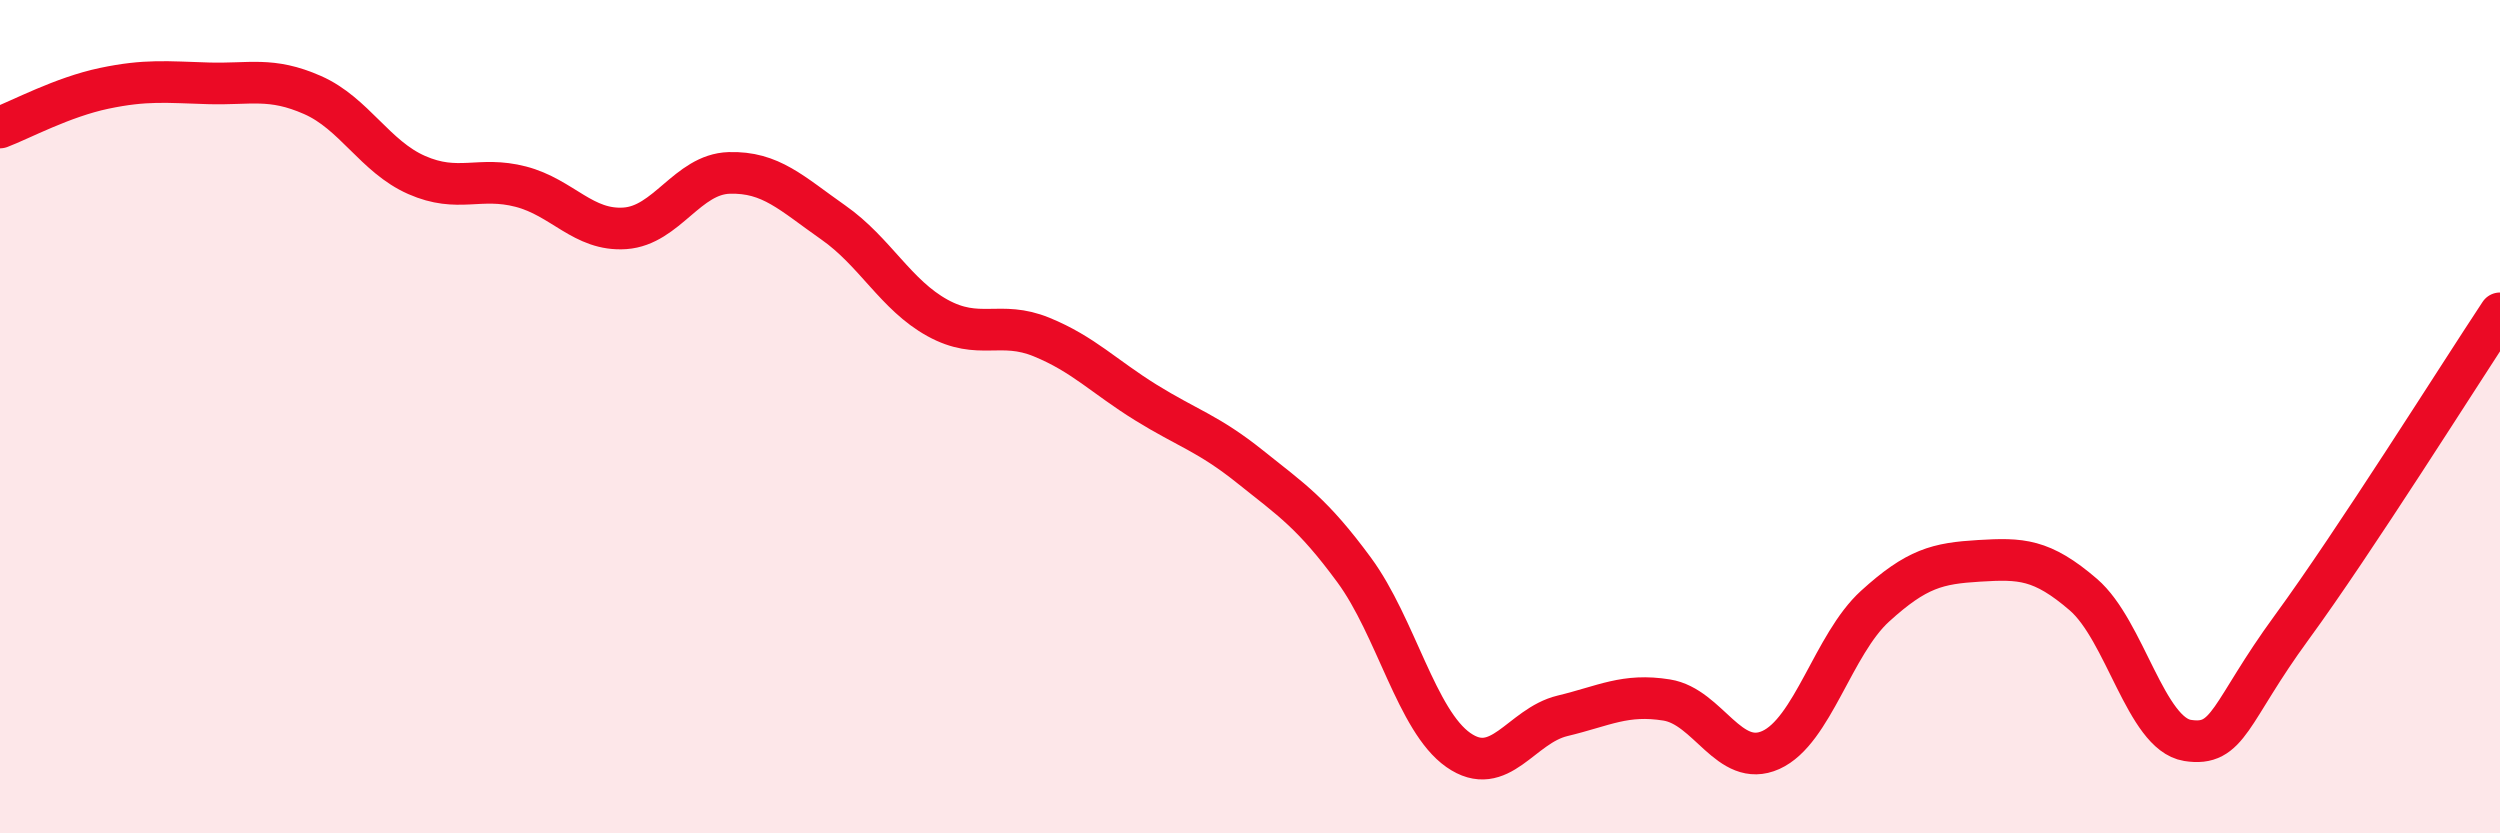
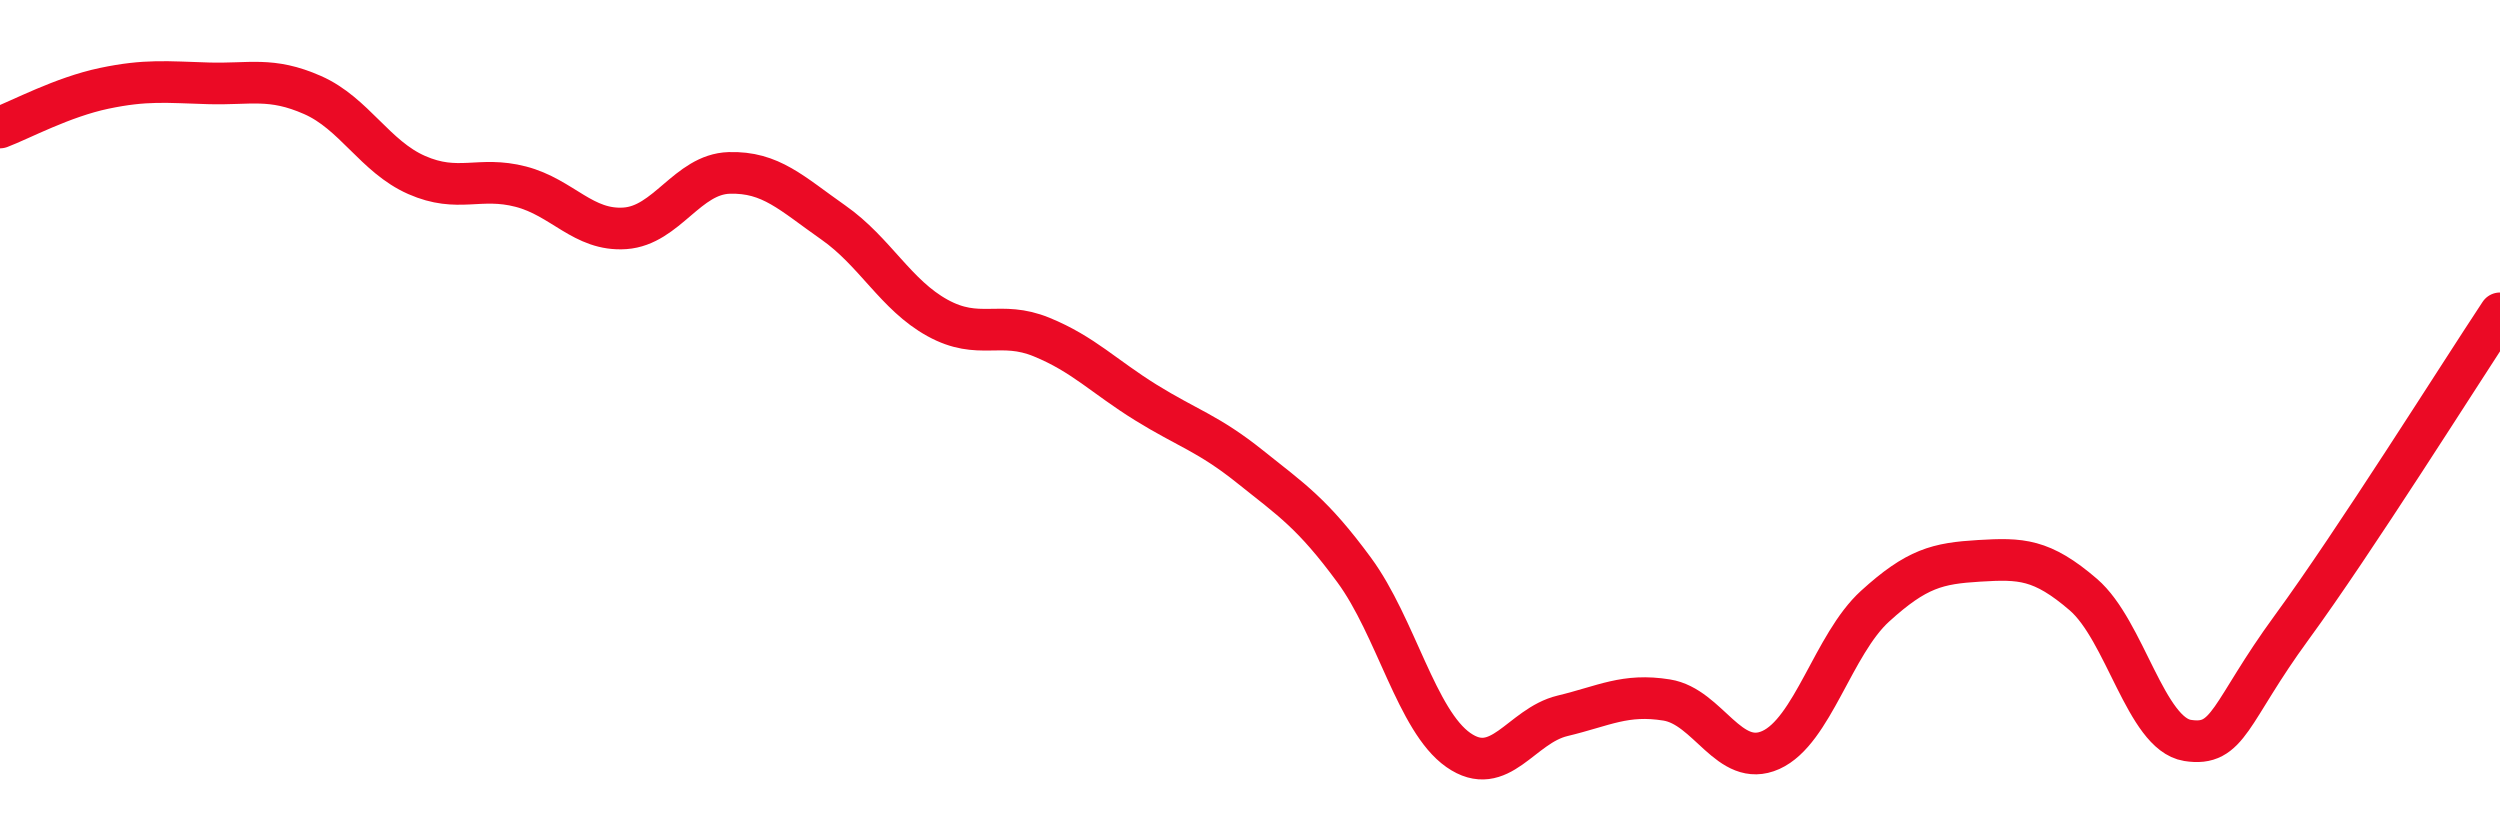
<svg xmlns="http://www.w3.org/2000/svg" width="60" height="20" viewBox="0 0 60 20">
-   <path d="M 0,3.06 C 0.5,2.87 1.5,2.33 2.5,2.12 C 3.5,1.91 4,1.97 5,2 C 6,2.03 6.5,1.84 7.5,2.28 C 8.5,2.72 9,3.76 10,4.2 C 11,4.64 11.5,4.22 12.5,4.48 C 13.5,4.74 14,5.55 15,5.48 C 16,5.41 16.5,4.18 17.5,4.15 C 18.5,4.12 19,4.64 20,5.34 C 21,6.04 21.5,7.08 22.5,7.63 C 23.5,8.18 24,7.68 25,8.09 C 26,8.5 26.5,9.04 27.5,9.66 C 28.5,10.28 29,10.4 30,11.2 C 31,12 31.5,12.32 32.5,13.68 C 33.5,15.04 34,17.3 35,18 C 36,18.7 36.5,17.42 37.5,17.18 C 38.5,16.94 39,16.64 40,16.8 C 41,16.96 41.5,18.45 42.5,18 C 43.5,17.55 44,15.46 45,14.55 C 46,13.64 46.5,13.52 47.5,13.46 C 48.5,13.4 49,13.41 50,14.27 C 51,15.13 51.5,17.61 52.5,17.77 C 53.5,17.93 53.5,17.11 55,15.06 C 56.5,13.01 59,9.03 60,7.52L60 20L0 20Z" fill="#EB0A25" opacity="0.1" stroke-linecap="round" stroke-linejoin="round" />
  <path d="M 0,3.06 C 0.5,2.87 1.5,2.33 2.5,2.12 C 3.5,1.91 4,1.97 5,2 C 6,2.03 6.5,1.84 7.5,2.28 C 8.5,2.72 9,3.76 10,4.2 C 11,4.64 11.5,4.22 12.5,4.48 C 13.5,4.74 14,5.55 15,5.48 C 16,5.41 16.5,4.18 17.5,4.15 C 18.5,4.12 19,4.64 20,5.34 C 21,6.04 21.5,7.08 22.5,7.63 C 23.5,8.18 24,7.68 25,8.09 C 26,8.5 26.5,9.04 27.5,9.66 C 28.5,10.28 29,10.4 30,11.2 C 31,12 31.5,12.32 32.5,13.68 C 33.5,15.04 34,17.3 35,18 C 36,18.7 36.5,17.42 37.5,17.18 C 38.5,16.94 39,16.64 40,16.8 C 41,16.96 41.5,18.45 42.5,18 C 43.5,17.55 44,15.46 45,14.55 C 46,13.64 46.5,13.52 47.5,13.46 C 48.5,13.4 49,13.41 50,14.27 C 51,15.13 51.5,17.61 52.5,17.77 C 53.5,17.93 53.5,17.11 55,15.06 C 56.5,13.01 59,9.03 60,7.52" stroke="#EB0A25" stroke-width="1" fill="none" stroke-linecap="round" stroke-linejoin="round" />
</svg>